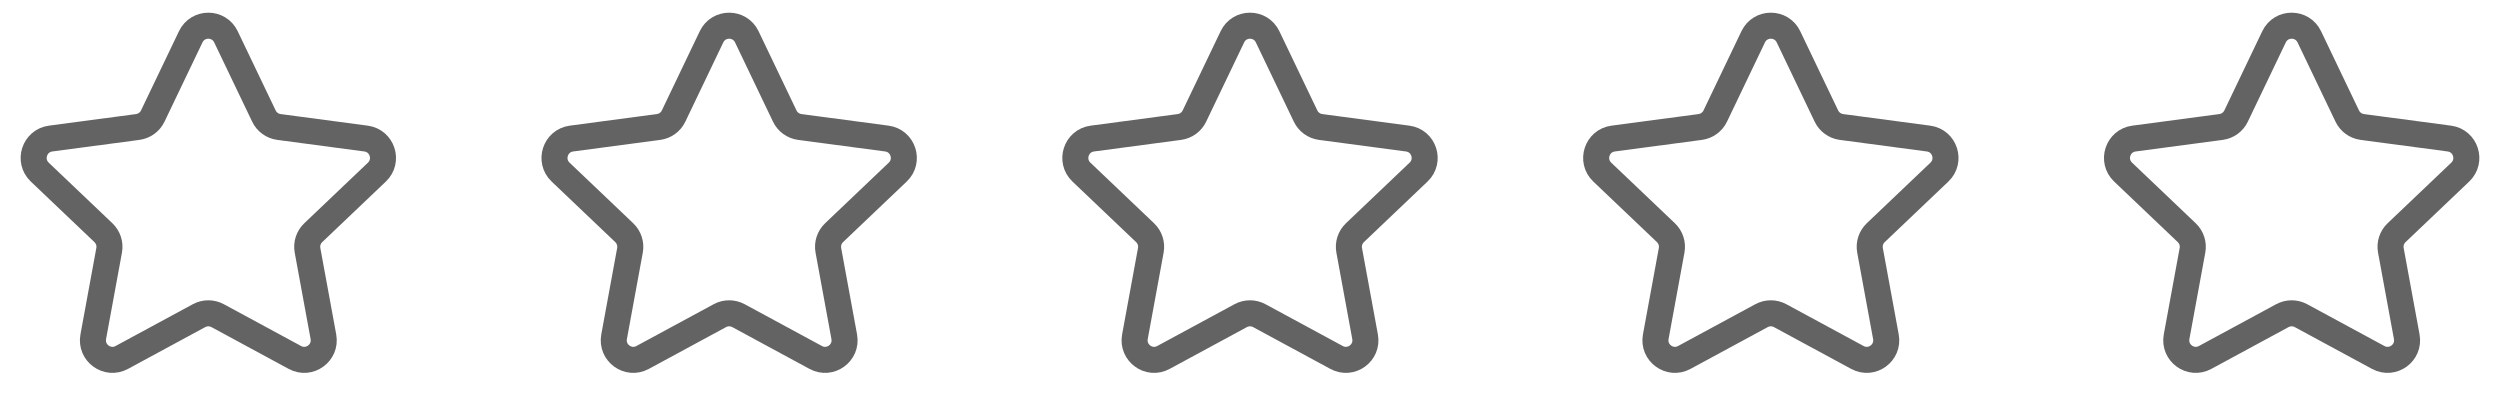
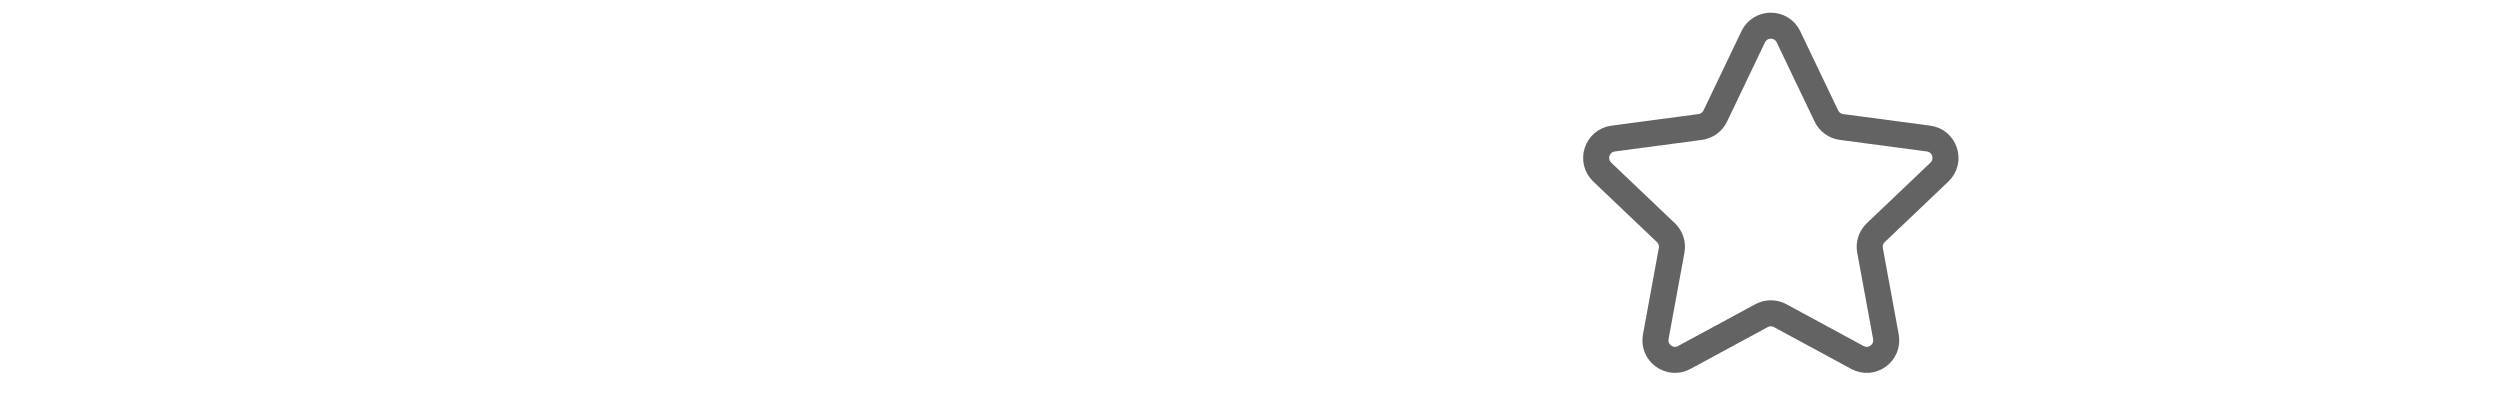
<svg xmlns="http://www.w3.org/2000/svg" width="96" height="16" viewBox="0 0 96 16" fill="none">
-   <path d="M7.324 1.413C7.596 0.845 8.404 0.845 8.676 1.413L10.134 4.456C10.243 4.685 10.46 4.842 10.711 4.876L14.056 5.321C14.68 5.404 14.93 6.174 14.474 6.608L12.03 8.934C11.846 9.109 11.763 9.364 11.809 9.613L12.419 12.931C12.533 13.551 11.879 14.027 11.325 13.727L8.357 12.121C8.134 12.001 7.866 12.001 7.643 12.121L4.675 13.727C4.121 14.027 3.467 13.551 3.581 12.931L4.191 9.613C4.237 9.364 4.154 9.109 3.97 8.934L1.526 6.608C1.07 6.174 1.32 5.404 1.944 5.321L5.289 4.876C5.54 4.842 5.757 4.685 5.866 4.456L7.324 1.413Z" stroke="#636363" />
-   <path d="M27.323 1.413C27.596 0.845 28.404 0.845 28.677 1.413L30.134 4.456C30.243 4.685 30.46 4.842 30.711 4.876L34.056 5.321C34.68 5.404 34.93 6.174 34.474 6.608L32.03 8.934C31.846 9.109 31.763 9.364 31.809 9.613L32.419 12.931C32.533 13.551 31.879 14.027 31.325 13.727L28.357 12.121C28.134 12.001 27.866 12.001 27.643 12.121L24.675 13.727C24.121 14.027 23.467 13.551 23.581 12.931L24.191 9.613C24.237 9.364 24.154 9.109 23.97 8.934L21.526 6.608C21.07 6.174 21.32 5.404 21.944 5.321L25.289 4.876C25.54 4.842 25.757 4.685 25.866 4.456L27.323 1.413Z" stroke="#636363" />
-   <path d="M47.324 1.413C47.596 0.845 48.404 0.845 48.676 1.413L50.134 4.456C50.243 4.685 50.46 4.842 50.711 4.876L54.056 5.321C54.68 5.404 54.93 6.174 54.474 6.608L52.03 8.934C51.846 9.109 51.763 9.364 51.809 9.613L52.419 12.931C52.533 13.551 51.879 14.027 51.325 13.727L48.357 12.121C48.134 12.001 47.866 12.001 47.643 12.121L44.675 13.727C44.121 14.027 43.467 13.551 43.581 12.931L44.191 9.613C44.237 9.364 44.154 9.109 43.97 8.934L41.526 6.608C41.07 6.174 41.32 5.404 41.944 5.321L45.289 4.876C45.54 4.842 45.757 4.685 45.866 4.456L47.324 1.413Z" stroke="#636363" />
  <path d="M67.323 1.413C67.596 0.845 68.404 0.845 68.677 1.413L70.134 4.456C70.243 4.685 70.46 4.842 70.711 4.876L74.056 5.321C74.68 5.404 74.93 6.174 74.474 6.608L72.03 8.934C71.846 9.109 71.763 9.364 71.809 9.613L72.419 12.931C72.533 13.551 71.879 14.027 71.325 13.727L68.357 12.121C68.134 12.001 67.866 12.001 67.643 12.121L64.675 13.727C64.121 14.027 63.467 13.551 63.581 12.931L64.191 9.613C64.237 9.364 64.154 9.109 63.97 8.934L61.526 6.608C61.07 6.174 61.32 5.404 61.944 5.321L65.289 4.876C65.54 4.842 65.757 4.685 65.866 4.456L67.323 1.413Z" stroke="#636363" />
-   <path d="M87.323 1.413C87.596 0.845 88.404 0.845 88.677 1.413L90.134 4.456C90.243 4.685 90.46 4.842 90.711 4.876L94.056 5.321C94.68 5.404 94.93 6.174 94.474 6.608L92.03 8.934C91.846 9.109 91.763 9.364 91.809 9.613L92.419 12.931C92.533 13.551 91.879 14.027 91.325 13.727L88.357 12.121C88.134 12.001 87.866 12.001 87.643 12.121L84.675 13.727C84.121 14.027 83.467 13.551 83.581 12.931L84.191 9.613C84.237 9.364 84.154 9.109 83.97 8.934L81.526 6.608C81.07 6.174 81.32 5.404 81.944 5.321L85.289 4.876C85.54 4.842 85.757 4.685 85.866 4.456L87.323 1.413Z" stroke="#636363" />
</svg>